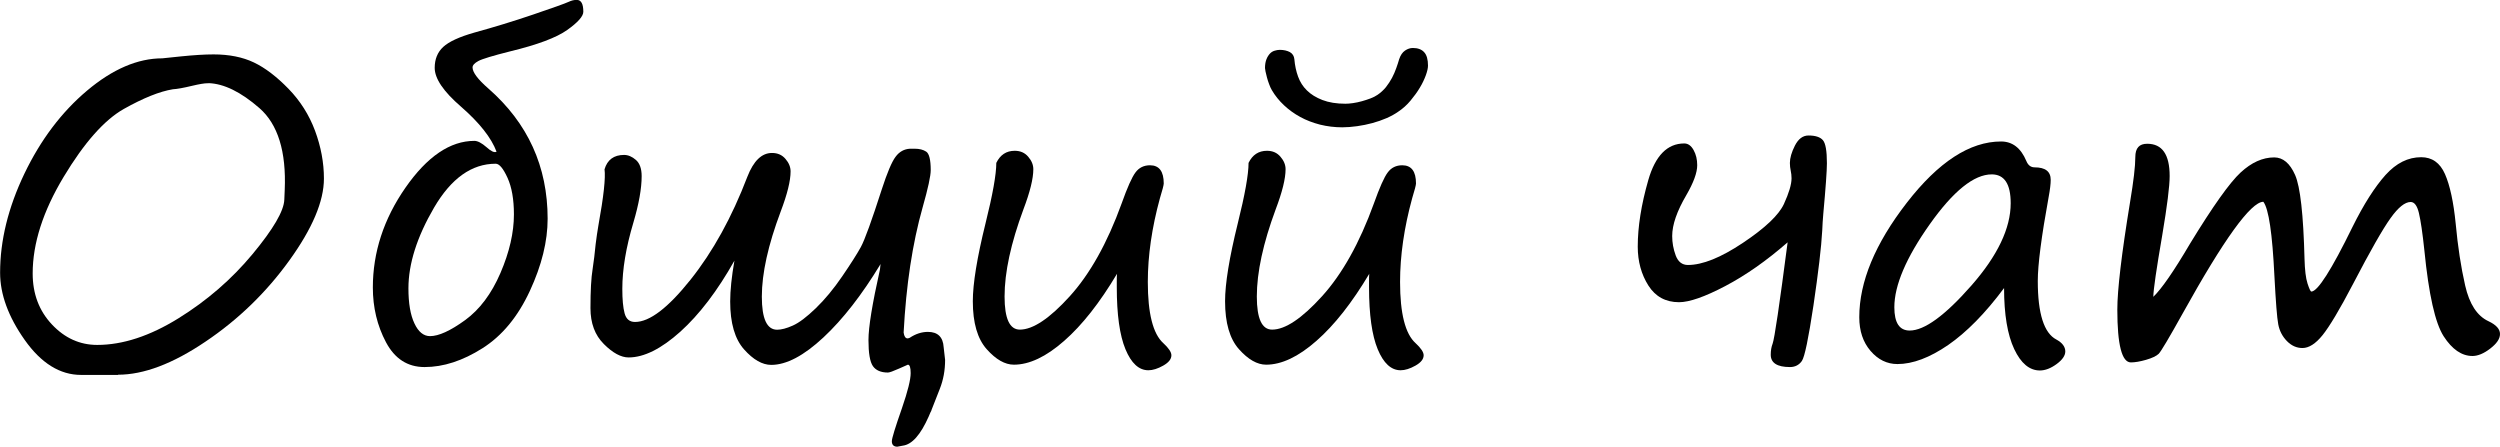
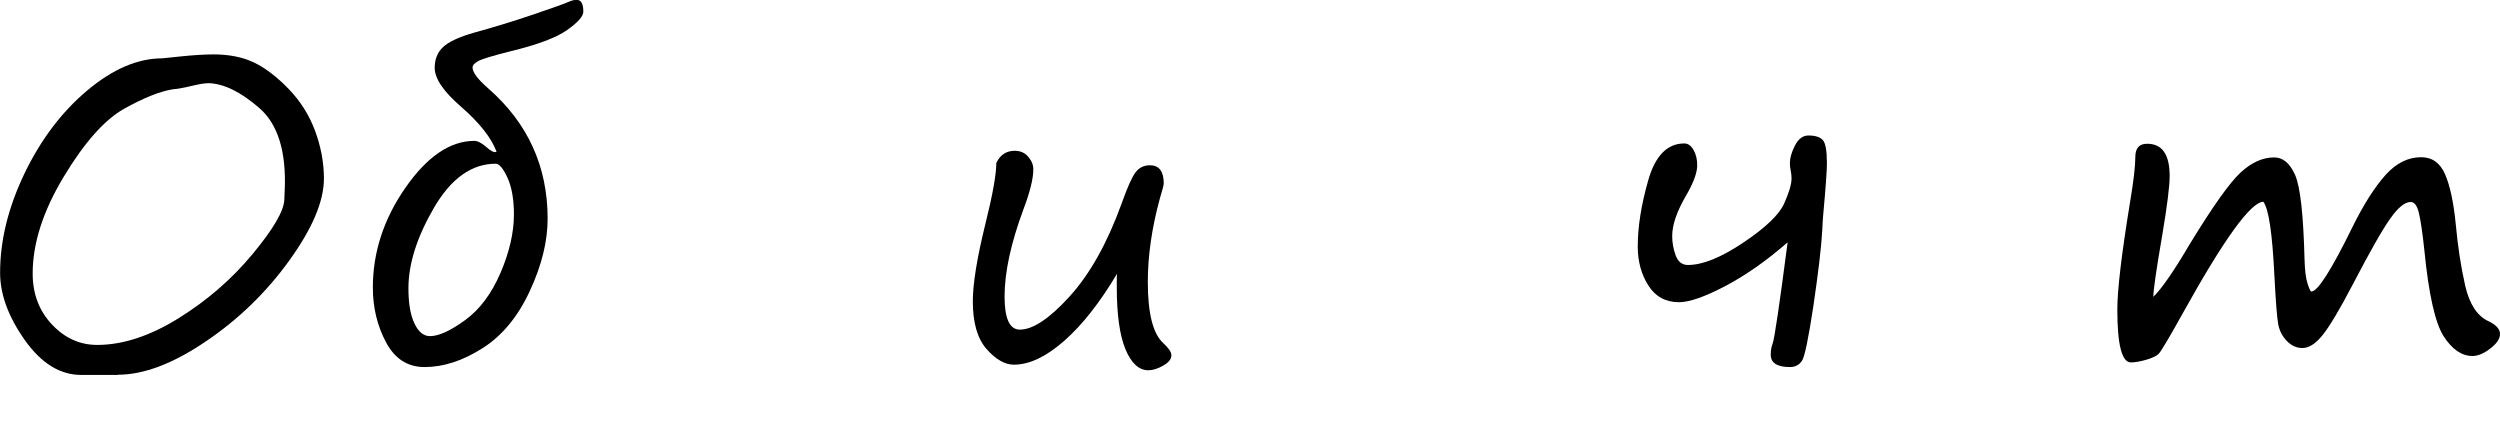
<svg xmlns="http://www.w3.org/2000/svg" id="_Слой_1" data-name="Слой 1" viewBox="0 0 241.72 43.18">
  <path d="M11.41,36.25h-3.57c-2.04,0-3.86-1.13-5.45-3.38-1.59-2.25-2.38-4.42-2.38-6.5,0-3.11.78-6.3,2.35-9.58,1.57-3.27,3.59-5.95,6.06-8.03,2.47-2.08,4.9-3.12,7.27-3.12.03,0,.63-.06,1.83-.19,1.19-.12,2.24-.19,3.13-.19,1.51,0,2.81.26,3.9.78,1.09.52,2.2,1.37,3.34,2.54,1.14,1.17,2,2.53,2.57,4.06.57,1.54.86,3.08.86,4.63,0,2.19-1.12,4.83-3.35,7.92-2.23,3.09-4.93,5.71-8.1,7.84-3.16,2.14-5.98,3.2-8.46,3.2ZM20.16,8.05h-.12c-.27,0-.77.08-1.48.25-.83.2-1.45.31-1.84.33-1.29.21-2.87.85-4.76,1.91-1.88,1.07-3.82,3.26-5.81,6.57-1.99,3.31-2.99,6.42-2.99,9.33,0,1.97.62,3.61,1.86,4.93,1.24,1.32,2.7,1.98,4.38,1.98,2.47,0,5.09-.86,7.85-2.57,2.76-1.71,5.15-3.78,7.16-6.2s3.04-4.18,3.08-5.27l.04-.94c.16-3.72-.66-6.36-2.45-7.92-1.79-1.56-3.43-2.36-4.91-2.41Z" />
  <path d="M48.01,14.67c-.5-1.34-1.64-2.79-3.44-4.36-1.69-1.46-2.54-2.71-2.54-3.75,0-.83.27-1.51.82-2.02.55-.51,1.56-.98,3.05-1.4,1.85-.51,3.73-1.08,5.64-1.73s3.07-1.06,3.46-1.24c.25-.12.5-.18.76-.18.43,0,.64.38.64,1.15,0,.43-.52,1.02-1.56,1.76-1.04.74-2.88,1.43-5.53,2.07-1.67.42-2.69.73-3.06.93-.37.2-.56.41-.56.62,0,.47.51,1.15,1.52,2.03,3.83,3.35,5.74,7.55,5.74,12.6,0,2.17-.57,4.5-1.72,6.98-1.15,2.48-2.67,4.33-4.58,5.54-1.91,1.21-3.77,1.82-5.6,1.82-1.64,0-2.88-.8-3.73-2.4-.85-1.6-1.27-3.37-1.27-5.29,0-3.41,1.05-6.63,3.15-9.65,2.1-3.02,4.33-4.53,6.67-4.53.31,0,.7.2,1.17.61.43.39.74.54.94.45ZM39.49,27.87c0,1.45.19,2.58.58,3.4.38.82.89,1.23,1.51,1.23.83,0,1.96-.51,3.38-1.54,1.42-1.03,2.56-2.55,3.43-4.57.87-2.02,1.3-3.91,1.3-5.66,0-1.46-.21-2.64-.62-3.54-.41-.9-.79-1.36-1.14-1.36-2.32,0-4.3,1.41-5.96,4.24-1.65,2.83-2.48,5.43-2.48,7.81Z" />
-   <path d="M90.06,39.69c-.04.05-.13.25-.27.59-.78,1.76-1.61,2.7-2.5,2.81l-.53.1c-.35,0-.53-.18-.53-.53,0-.27.33-1.34.98-3.2.56-1.63.84-2.75.84-3.38,0-.55-.09-.82-.27-.82-.01,0-.3.13-.86.38-.56.25-.92.38-1.07.38-.68,0-1.16-.21-1.45-.62-.29-.42-.43-1.26-.43-2.52s.37-3.51,1.11-6.82c.03-.29.05-.46.06-.53-1.8,2.97-3.64,5.34-5.53,7.1-1.89,1.76-3.57,2.65-5.04,2.65-.86,0-1.74-.5-2.63-1.5-.89-1-1.34-2.54-1.34-4.63,0-1.08.14-2.4.41-3.95-1.64,2.92-3.39,5.21-5.23,6.87-1.85,1.66-3.52,2.49-5,2.49-.73,0-1.53-.43-2.39-1.29-.87-.86-1.3-2.02-1.3-3.48,0-1.68.07-2.94.21-3.79.12-.77.21-1.56.29-2.38.08-.65.17-1.26.27-1.84.51-2.8.7-4.6.59-5.41.27-.92.9-1.39,1.89-1.39.39,0,.77.16,1.14.48.37.32.56.84.56,1.57,0,1.2-.27,2.7-.8,4.49-.72,2.41-1.07,4.54-1.07,6.41,0,1.02.07,1.8.22,2.36.15.56.48.84,1.01.84,1.41,0,3.19-1.36,5.36-4.08,2.17-2.72,4-6.04,5.5-9.96.6-1.54,1.39-2.3,2.38-2.3.55,0,.98.19,1.31.58.33.38.49.79.49,1.2,0,.91-.32,2.21-.96,3.89-1.21,3.22-1.82,5.96-1.82,8.22,0,2.14.49,3.2,1.48,3.2.4,0,.91-.13,1.51-.4.61-.27,1.35-.83,2.23-1.68.88-.85,1.73-1.88,2.55-3.08.82-1.2,1.42-2.14,1.8-2.83.38-.69,1.05-2.55,2.03-5.59.52-1.6.96-2.65,1.33-3.14.36-.49.83-.75,1.39-.78h.47c.44,0,.81.09,1.1.28.29.19.44.79.44,1.79,0,.56-.26,1.76-.78,3.59-.99,3.5-1.6,7.54-1.84,12.11.05.38.18.57.39.57.04,0,.1-.02.2-.06.57-.38,1.16-.57,1.76-.57.95,0,1.46.5,1.52,1.48l.14,1.23c0,1-.17,1.93-.51,2.79l-.82,2.09Z" />
  <path d="M108.01,26.46c-1.67,2.8-3.37,4.97-5.12,6.5-1.75,1.54-3.37,2.3-4.86,2.3-.86,0-1.74-.5-2.63-1.5-.89-1-1.34-2.54-1.34-4.63,0-1.71.41-4.22,1.23-7.54.69-2.77,1.04-4.72,1.04-5.84.38-.78.97-1.17,1.78-1.17.55,0,.98.19,1.31.58.33.38.49.79.49,1.2,0,.91-.32,2.21-.96,3.89-1.21,3.27-1.82,6.07-1.82,8.42,0,2.14.49,3.2,1.48,3.2,1.26,0,2.87-1.07,4.82-3.22s3.63-5.14,5.02-8.98c.55-1.54.99-2.54,1.34-3,.34-.46.81-.69,1.4-.69.89,0,1.33.59,1.33,1.76,0,.14-.12.62-.37,1.43-.78,2.85-1.17,5.55-1.17,8.09,0,3.05.5,5.02,1.5,5.92.52.48.78.87.78,1.17,0,.37-.26.7-.79,1s-1.01.45-1.44.45c-.91,0-1.65-.68-2.21-2.03-.56-1.35-.84-3.35-.84-6v-.64c0-.21,0-.42.02-.64Z" />
-   <path d="M132.4,26.46c-1.67,2.8-3.37,4.97-5.12,6.5-1.75,1.54-3.37,2.3-4.86,2.3-.86,0-1.74-.5-2.63-1.5-.89-1-1.34-2.54-1.34-4.63,0-1.71.41-4.22,1.23-7.54.69-2.77,1.04-4.72,1.04-5.84.38-.78.97-1.17,1.78-1.17.55,0,.98.19,1.31.58.33.38.49.79.49,1.2,0,.91-.32,2.21-.96,3.89-1.21,3.27-1.82,6.07-1.82,8.42,0,2.14.49,3.2,1.48,3.2,1.26,0,2.87-1.07,4.82-3.22s3.63-5.14,5.02-8.98c.55-1.54.99-2.54,1.34-3,.34-.46.81-.69,1.4-.69.89,0,1.33.59,1.33,1.76,0,.14-.12.62-.37,1.43-.78,2.85-1.17,5.55-1.17,8.09,0,3.05.5,5.02,1.5,5.92.52.48.78.87.78,1.17,0,.37-.26.7-.79,1s-1.01.45-1.44.45c-.91,0-1.65-.68-2.21-2.03-.56-1.35-.84-3.35-.84-6v-.64c0-.21,0-.42.02-.64ZM138.07,6.35c0,.23-.07.54-.21.93-.14.38-.33.79-.58,1.2-.25.42-.55.83-.9,1.25-.35.42-.75.78-1.19,1.07-.31.22-.69.43-1.12.62-.44.19-.9.35-1.38.48-.48.13-.97.23-1.47.3-.5.07-.98.11-1.44.11-.74,0-1.46-.09-2.15-.26-.69-.18-1.33-.42-1.91-.74-.59-.32-1.11-.7-1.58-1.14-.47-.44-.86-.93-1.17-1.46-.09-.16-.18-.34-.26-.57-.08-.22-.16-.44-.21-.65s-.1-.41-.14-.58c-.03-.17-.05-.28-.05-.33,0-.34.05-.62.14-.85.09-.23.21-.41.34-.55s.29-.23.46-.28c.17-.05.33-.08.49-.08.39,0,.72.08.98.22.26.15.4.38.43.69.05.6.17,1.16.36,1.68.19.52.47.96.85,1.33.38.38.88.69,1.5.93.62.24,1.37.36,2.23.36.21,0,.45-.02.73-.06.28-.04.56-.1.85-.18.29-.08.56-.17.83-.27.27-.1.5-.22.69-.35.31-.21.58-.46.81-.74.23-.29.42-.59.59-.9.16-.31.3-.62.41-.94.11-.31.21-.6.28-.86.13-.39.32-.67.57-.84.25-.17.5-.25.76-.25.48,0,.85.14,1.09.41.25.27.37.71.37,1.31Z" />
  <path d="M172.83,23.44c-2.03,1.77-4.04,3.18-6.02,4.22-1.98,1.04-3.47,1.56-4.47,1.56-1.29,0-2.28-.54-2.96-1.61s-1.03-2.33-1.03-3.76c0-1.93.34-4.07,1.02-6.44.68-2.36,1.84-3.54,3.48-3.54.36,0,.66.21.9.64s.35.92.35,1.46c0,.72-.35,1.68-1.05,2.89-.91,1.55-1.37,2.87-1.37,3.96,0,.64.11,1.26.34,1.88.23.61.62.92,1.18.92,1.41,0,3.18-.71,5.32-2.14,2.14-1.43,3.46-2.68,3.96-3.75.49-1.07.74-1.9.74-2.49,0-.26-.03-.51-.08-.74-.05-.23-.08-.48-.08-.74,0-.48.16-1.04.49-1.69.33-.64.76-.97,1.31-.97.66,0,1.13.15,1.39.45.26.3.39,1.04.39,2.23,0,.74-.12,2.38-.35,4.9-.05.56-.08,1.09-.1,1.58-.09,1.65-.38,4.08-.85,7.27-.48,3.19-.85,4.98-1.12,5.37s-.66.59-1.15.59c-1.24,0-1.86-.4-1.86-1.19,0-.4.06-.76.18-1.07.18-.47.66-3.73,1.45-9.79Z" />
-   <path d="M193.77,27.85c-1.82,2.45-3.63,4.28-5.41,5.51-1.78,1.22-3.42,1.84-4.9,1.84-1,0-1.87-.42-2.6-1.27-.73-.85-1.09-1.93-1.09-3.26,0-3.42,1.53-7.11,4.59-11.06,3.06-3.95,6.1-5.93,9.12-5.93,1.09,0,1.91.62,2.44,1.88.17.42.44.62.8.62,1.04,0,1.56.4,1.56,1.21,0,.4-.07.96-.2,1.66-.7,3.84-1.05,6.55-1.05,8.12,0,3.15.6,5.04,1.8,5.66.57.31.86.7.86,1.15,0,.4-.28.81-.84,1.22-.56.41-1.1.62-1.62.62-1,0-1.83-.69-2.48-2.07-.65-1.38-.98-3.35-.98-5.9ZM192.58,16.86c-1.72,0-3.72,1.61-6,4.83-2.28,3.22-3.42,5.9-3.42,8.02,0,1.5.49,2.25,1.48,2.25,1.43,0,3.42-1.45,5.96-4.34s3.81-5.55,3.81-7.97c0-1.86-.61-2.79-1.84-2.79Z" />
  <path d="M218.83,19.51c-1.21.03-3.8,3.61-7.77,10.76-1.34,2.41-2.12,3.72-2.34,3.94-.22.21-.63.41-1.22.58-.59.17-1.08.25-1.47.25-.87,0-1.31-1.7-1.31-5.1,0-1.91.41-5.38,1.23-10.39.34-2.03.51-3.48.51-4.36s.38-1.29,1.15-1.29c1.45,0,2.17,1.04,2.17,3.12,0,.98-.24,2.89-.72,5.74-.56,3.26-.85,5.23-.86,5.94.81-.78,1.99-2.49,3.55-5.14,2.21-3.62,3.84-5.91,4.89-6.88,1.05-.97,2.13-1.46,3.25-1.46.85,0,1.52.57,2.02,1.7.5,1.13.8,3.83.91,8.11.03,1.07.12,1.86.29,2.38.17.52.29.78.37.78.61,0,1.94-2.08,3.98-6.25,1.09-2.2,2.16-3.87,3.19-5.02,1.04-1.15,2.18-1.72,3.45-1.72,1.05,0,1.82.54,2.3,1.63.48,1.09.83,2.7,1.04,4.83.2,2.16.5,4.14.91,5.94s1.16,2.95,2.26,3.46c.74.35,1.11.76,1.11,1.23s-.31.92-.94,1.41c-.62.48-1.2.72-1.72.72-1.04,0-1.97-.64-2.79-1.91-.82-1.28-1.44-4.04-1.86-8.28-.18-1.71-.36-2.92-.53-3.63-.17-.72-.44-1.07-.8-1.07-.55,0-1.2.52-1.94,1.56-.75,1.04-1.96,3.16-3.62,6.35-1.3,2.49-2.29,4.14-2.96,4.97-.67.83-1.32,1.24-1.94,1.24-.56,0-1.06-.22-1.5-.67-.44-.45-.72-.99-.84-1.62-.12-.63-.24-2.18-.37-4.66-.2-4.11-.55-6.51-1.07-7.19Z" />
</svg>